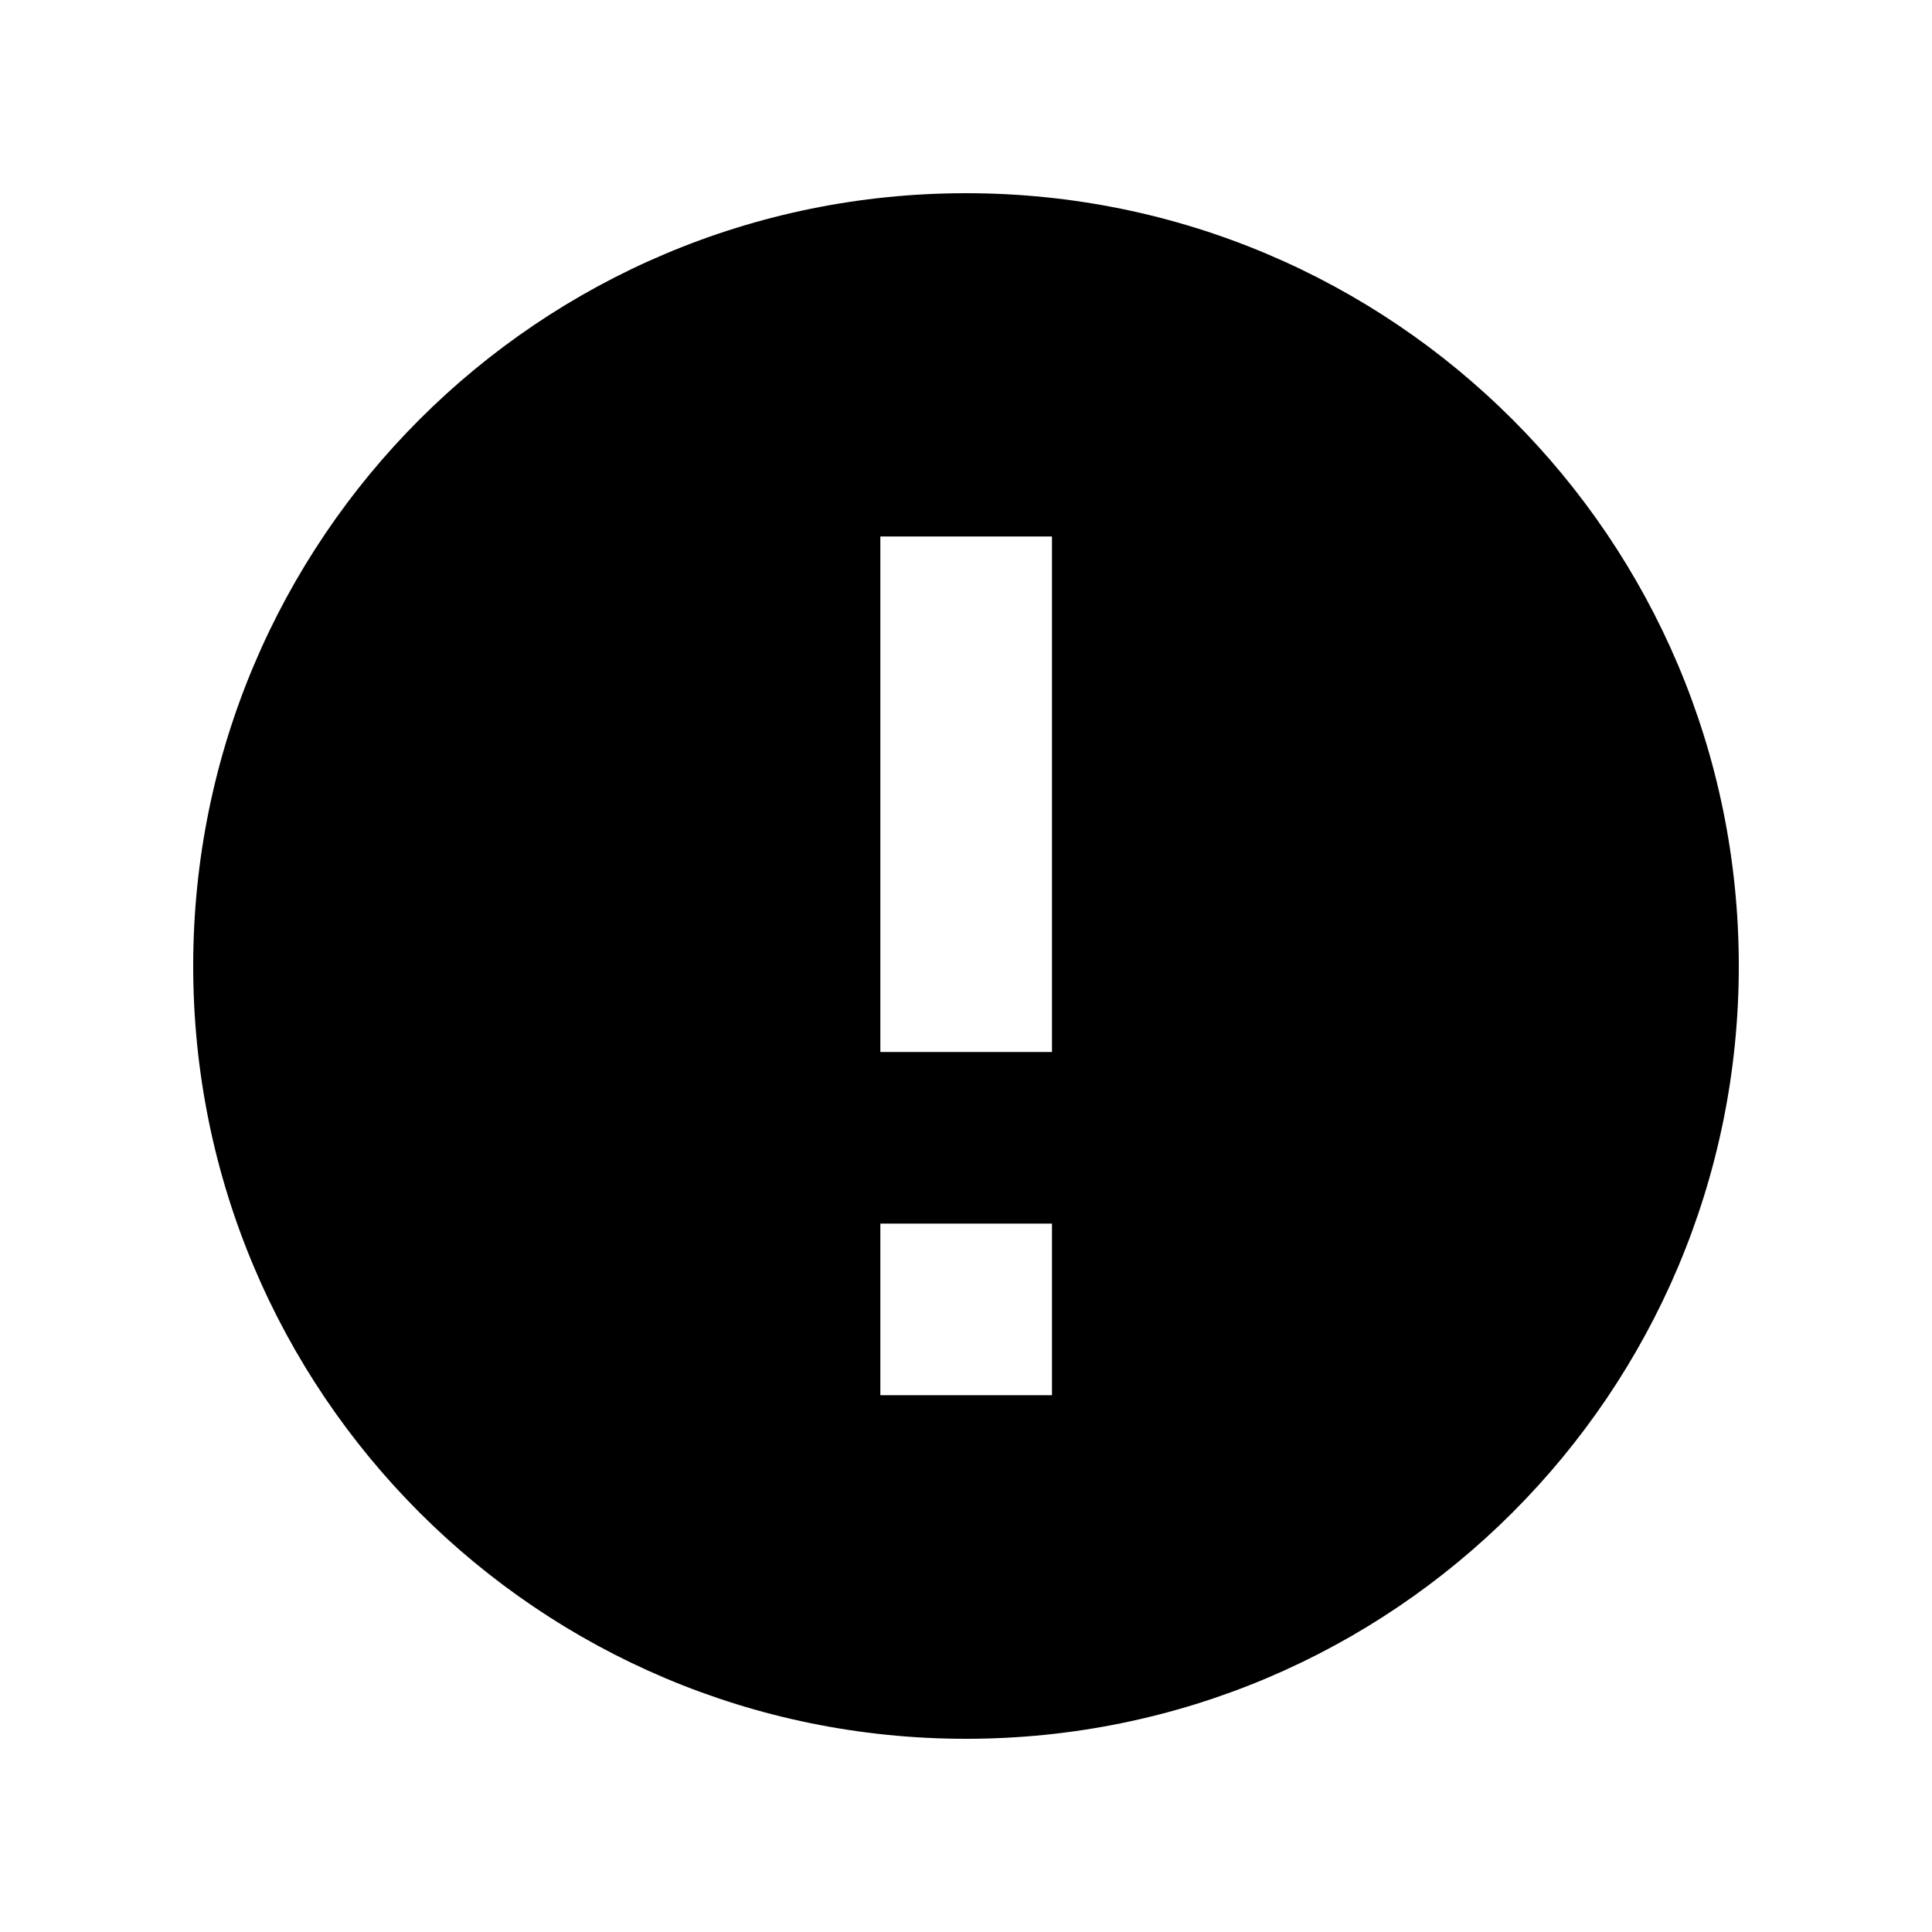
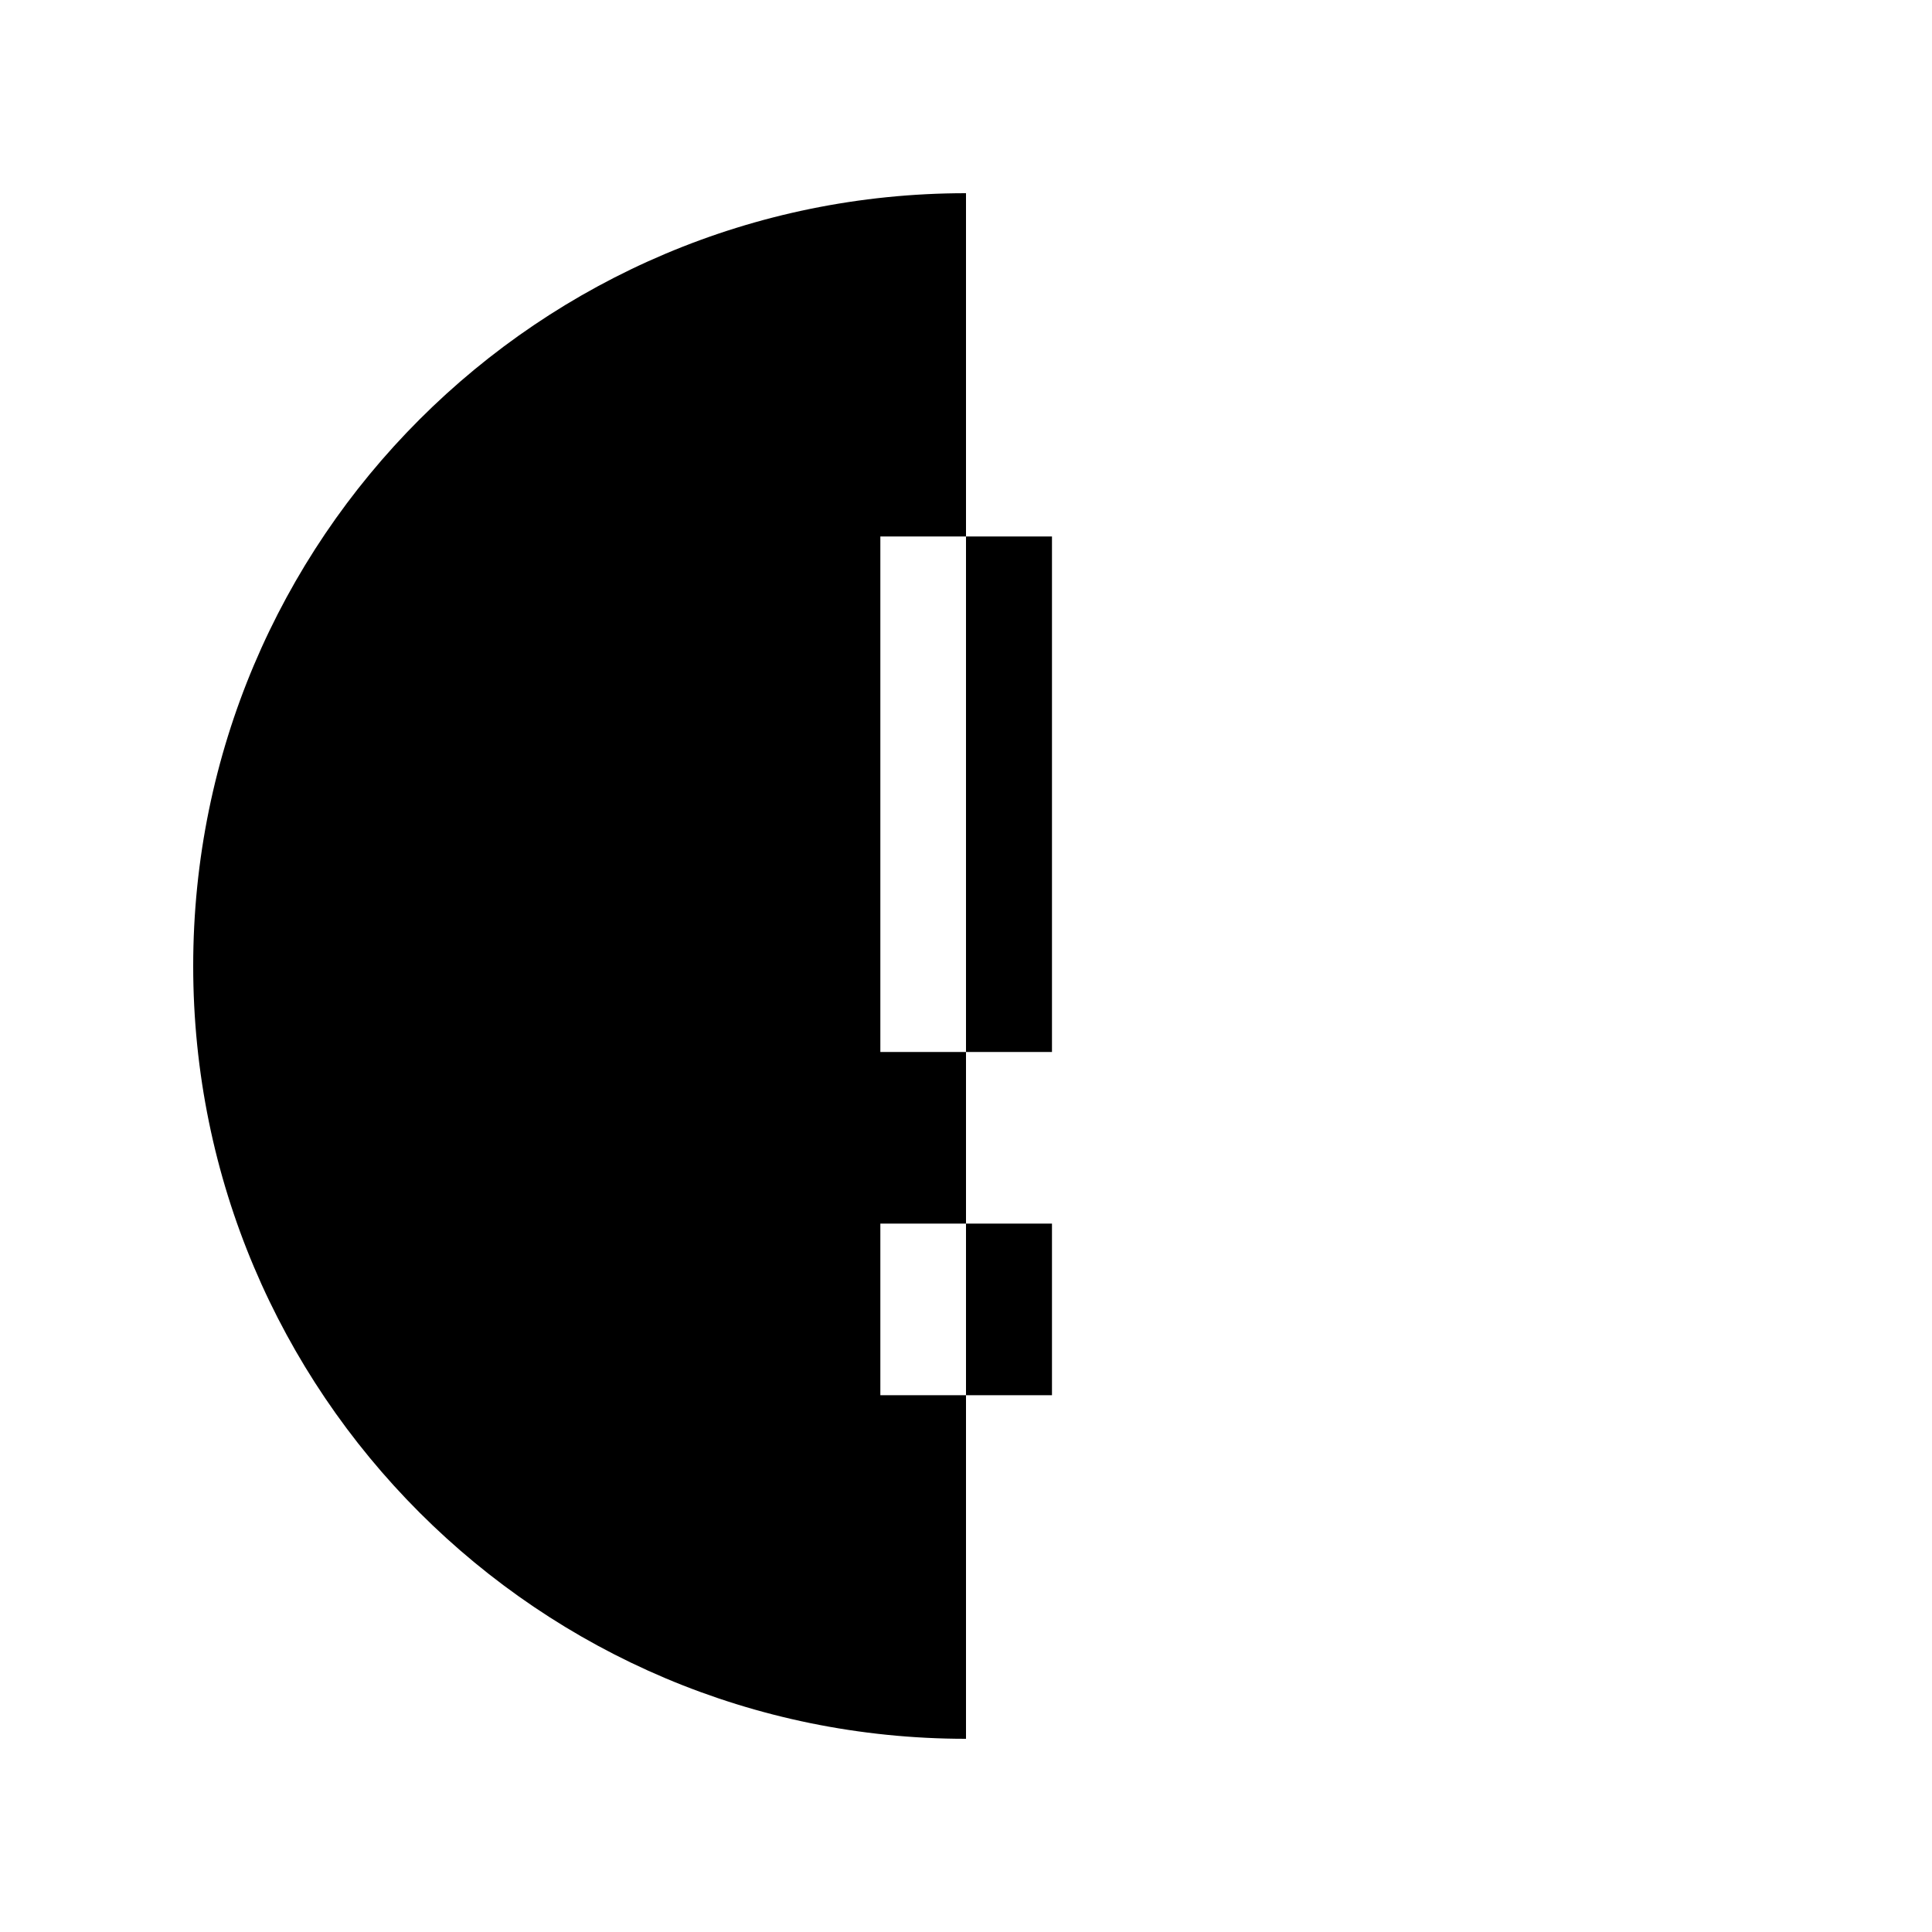
<svg xmlns="http://www.w3.org/2000/svg" width="6mm" height="6mm" viewBox="0 0 6 6">
-   <path d="M3 5.4c-1.326 0-2.4-1.074-2.4-2.4C.6 1.674 1.674.6 3 .6c1.326 0 2.4 1.074 2.4 2.4 0 1.326-1.074 2.4-2.4 2.4ZM3.267 1.666h-.533v1.601h.533zm0 2.134h-.533v.533h.533z" style="stroke-width:.267" />
+   <path d="M3 5.4c-1.326 0-2.4-1.074-2.4-2.4C.6 1.674 1.674.6 3 .6ZM3.267 1.666h-.533v1.601h.533zm0 2.134h-.533v.533h.533z" style="stroke-width:.267" />
</svg>